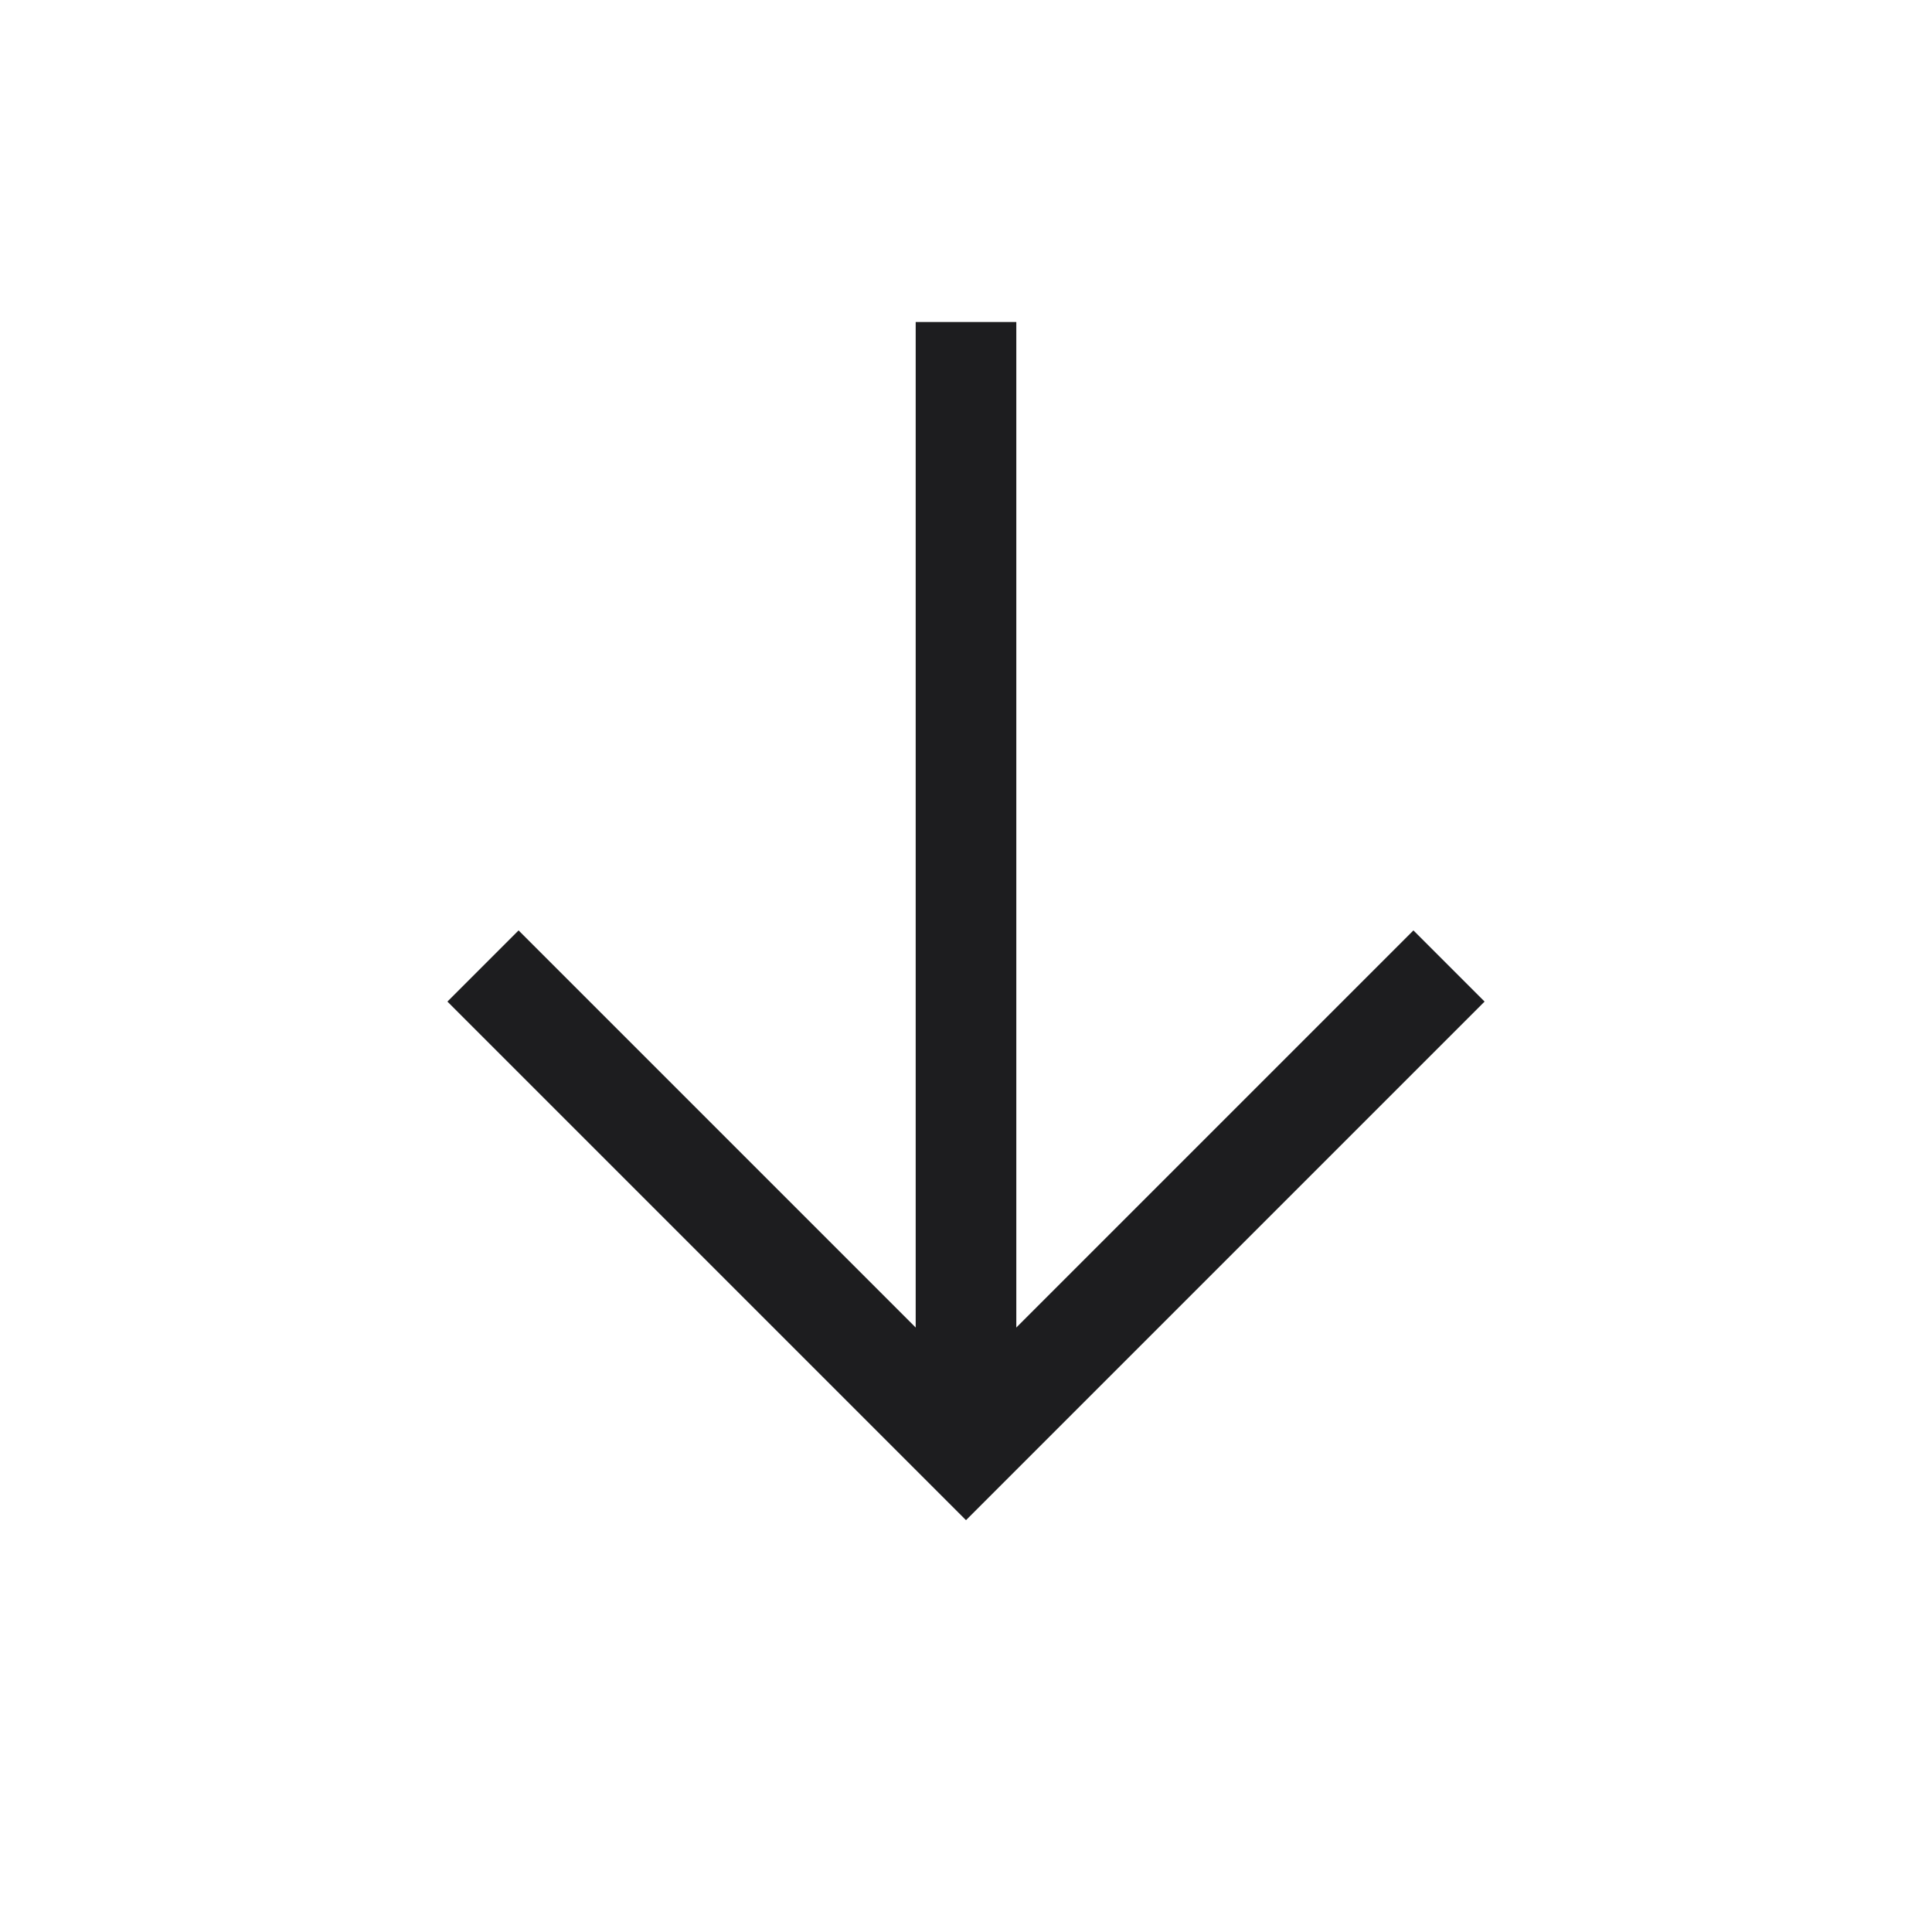
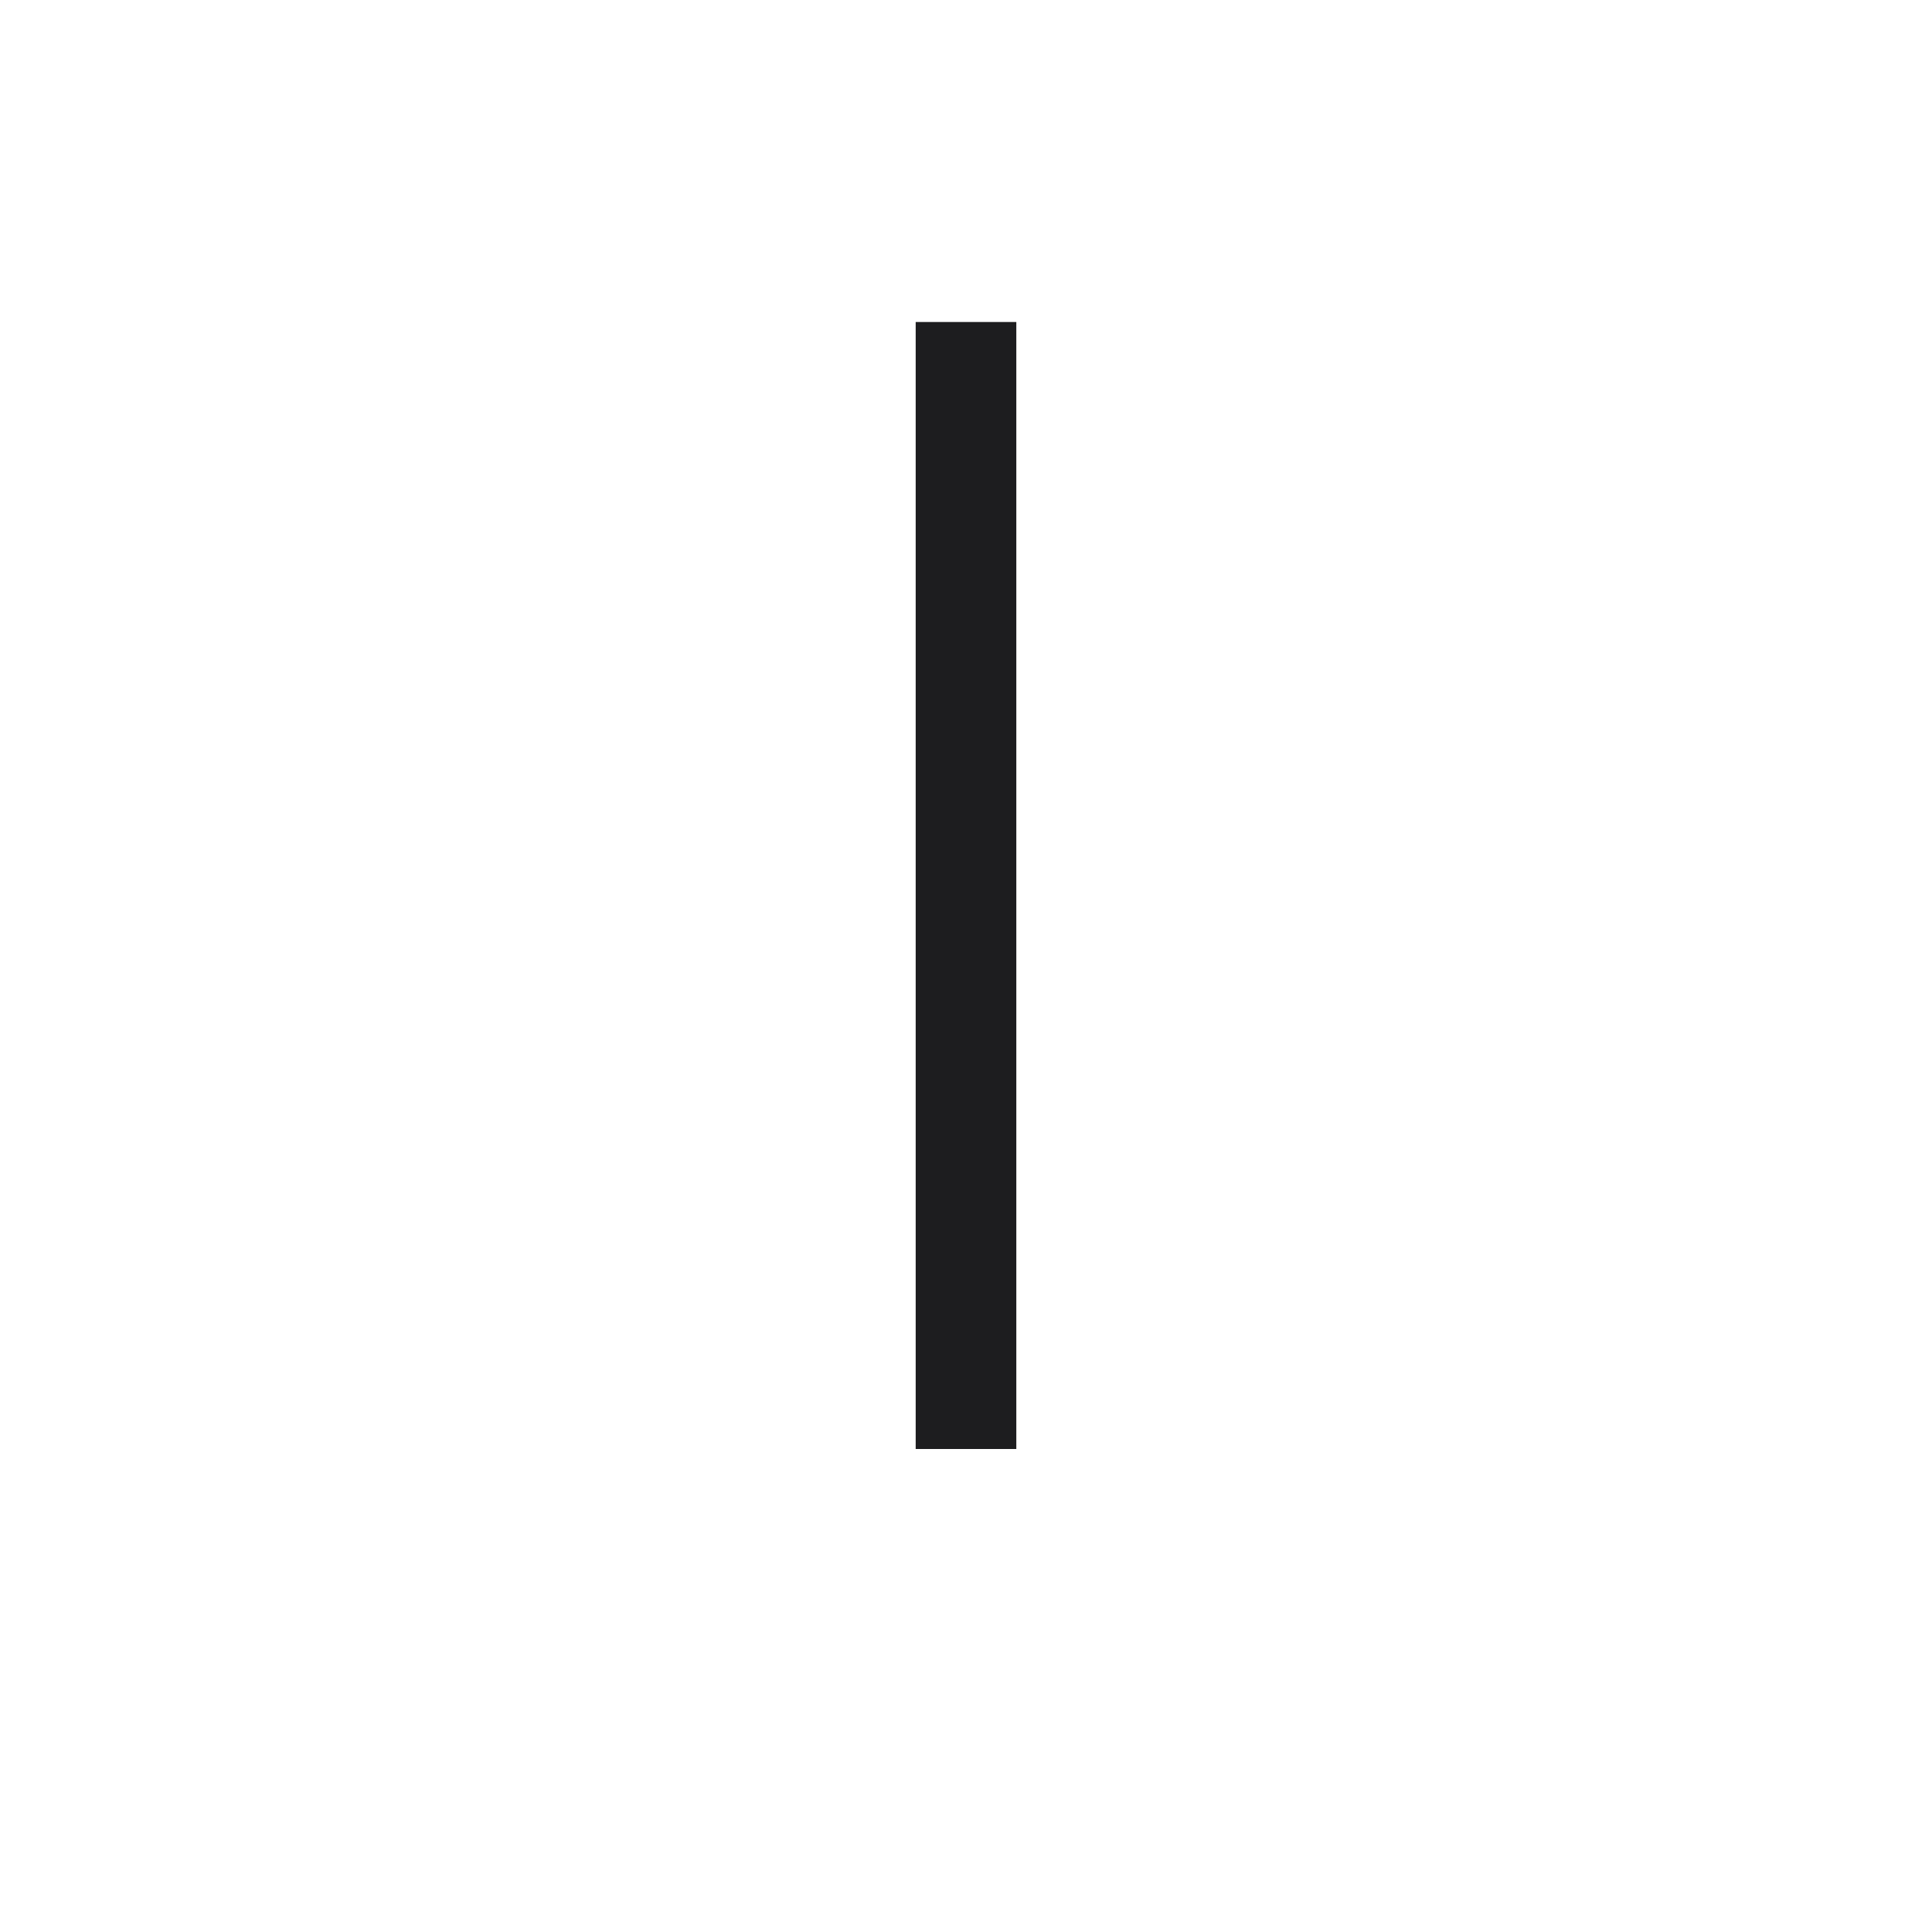
<svg xmlns="http://www.w3.org/2000/svg" width="24" height="24" viewBox="0 0 24 24" fill="none">
  <path d="M12 18V4" stroke="#1D1D1F" stroke-width="1.25" stroke-linejoin="round" />
-   <path d="M6 12L12 18L18 12" stroke="#1D1D1F" stroke-width="1.25" />
</svg>